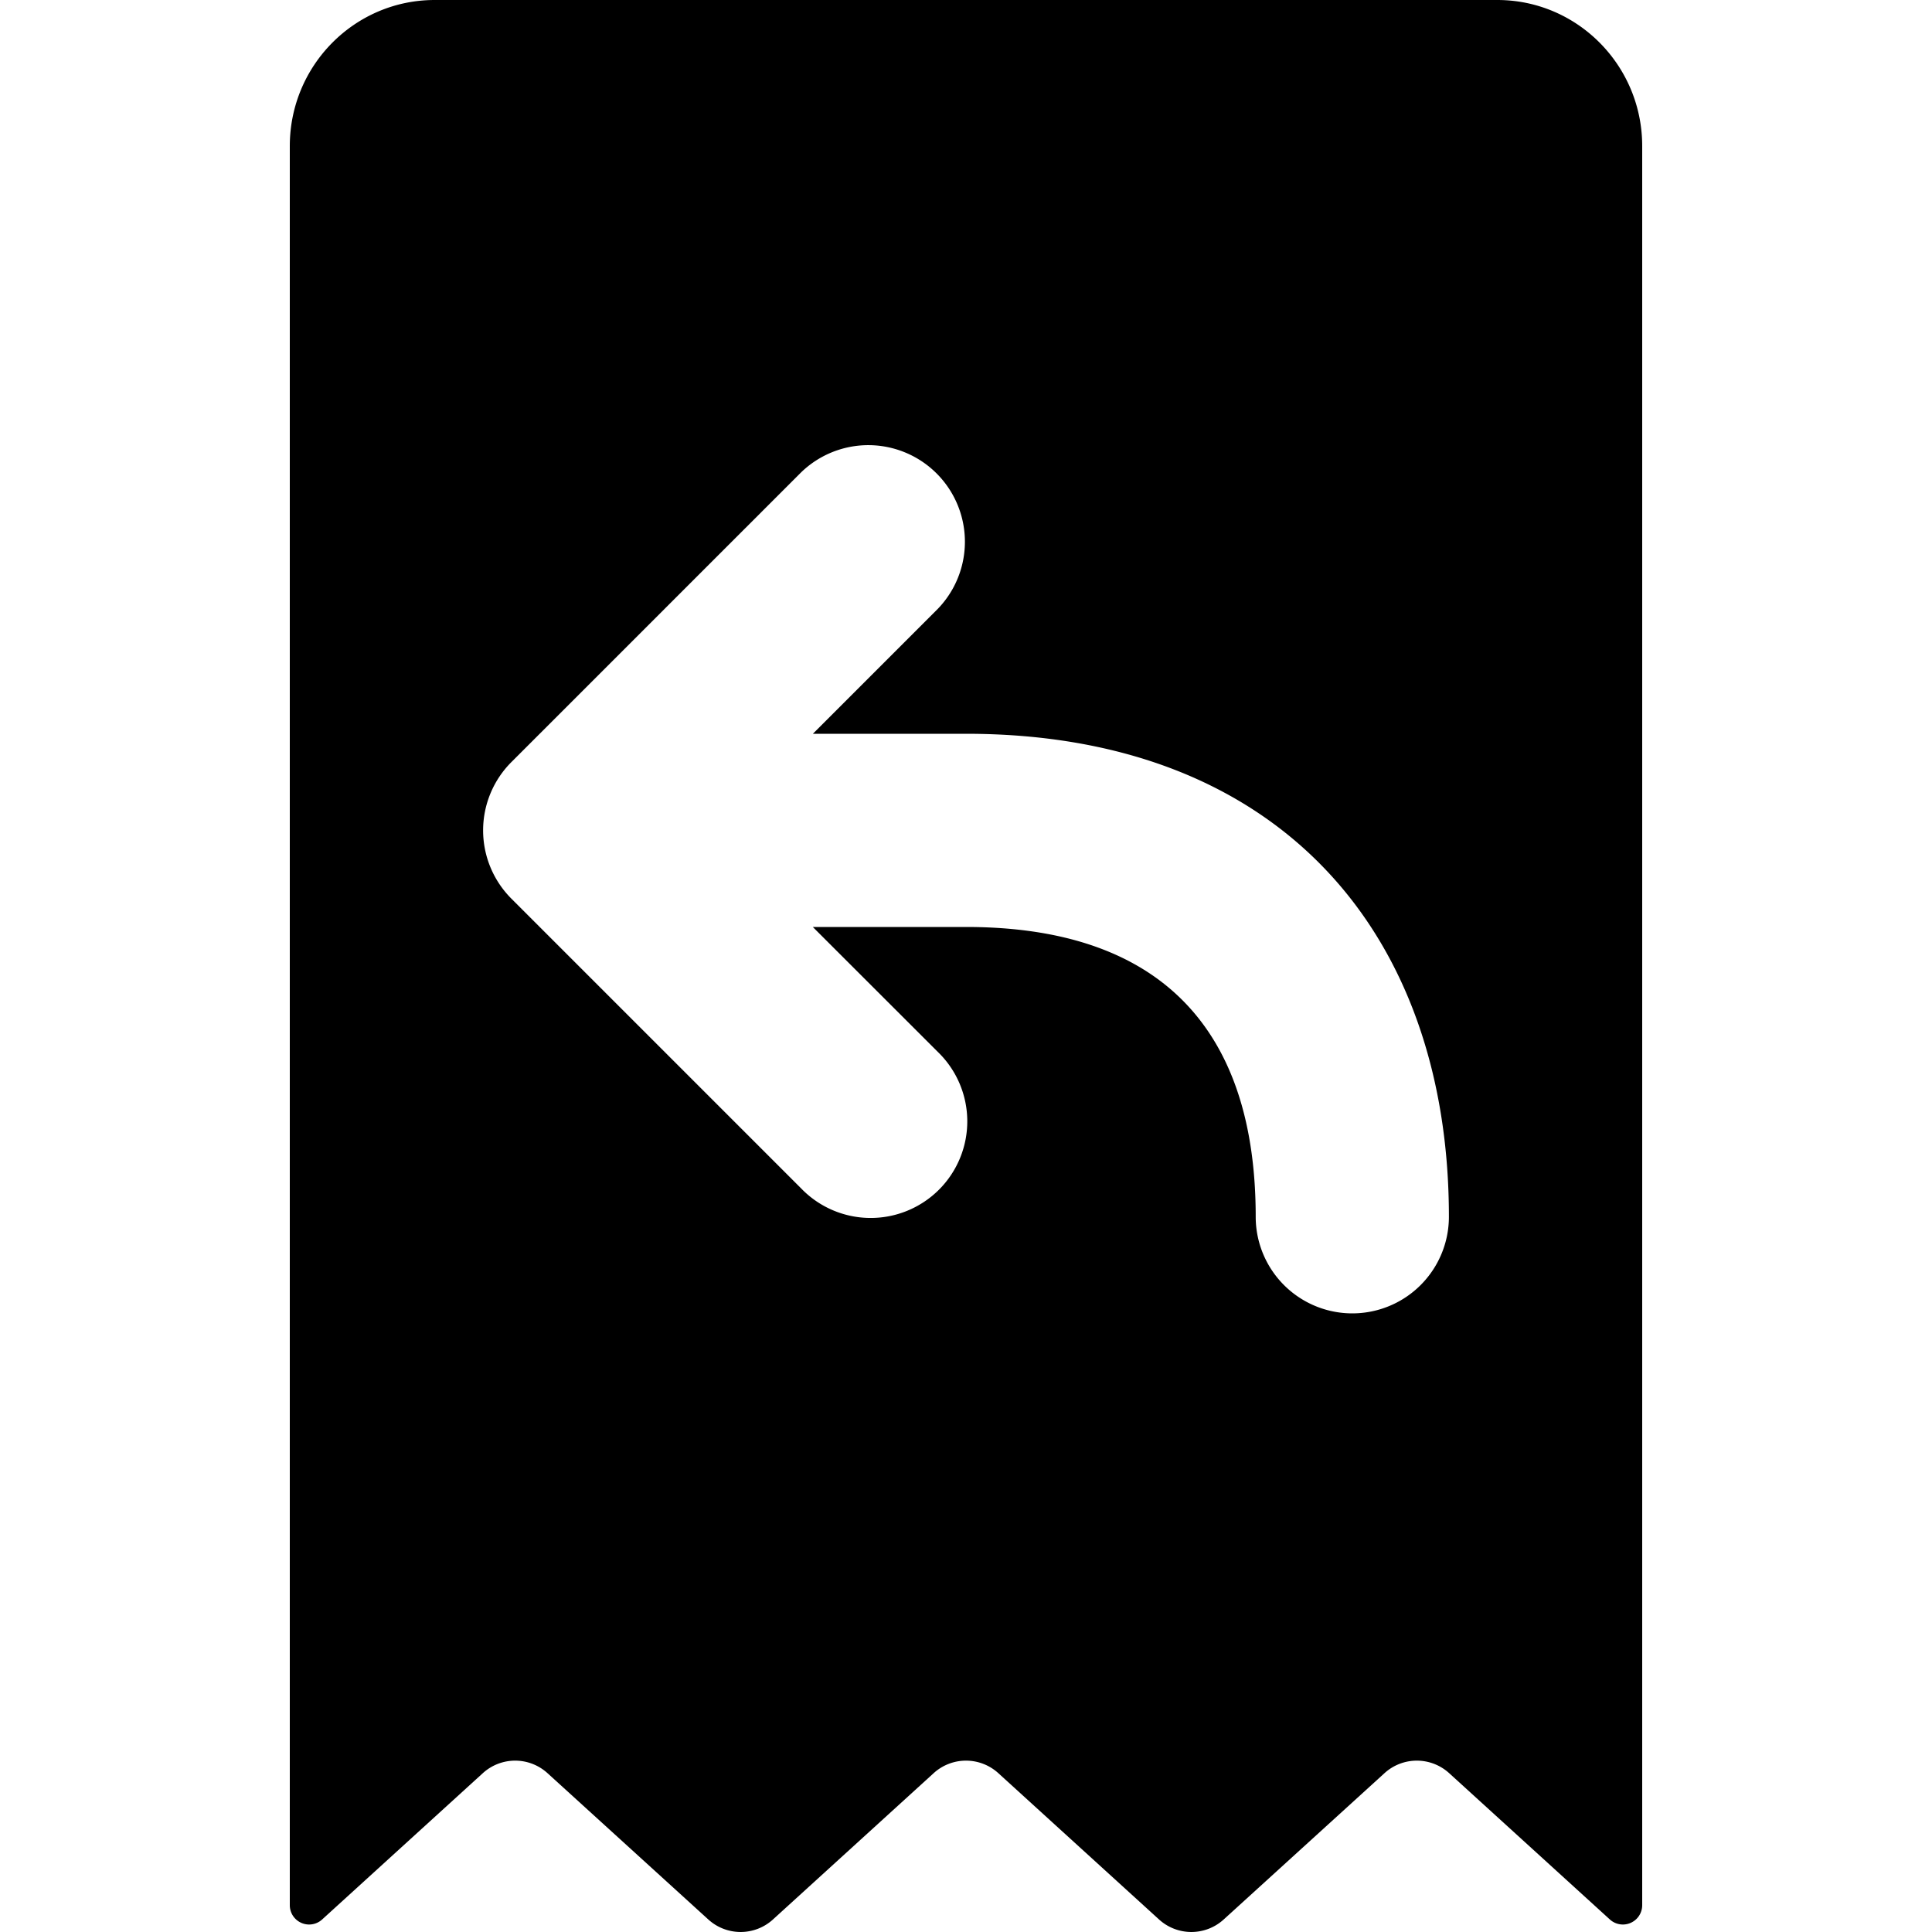
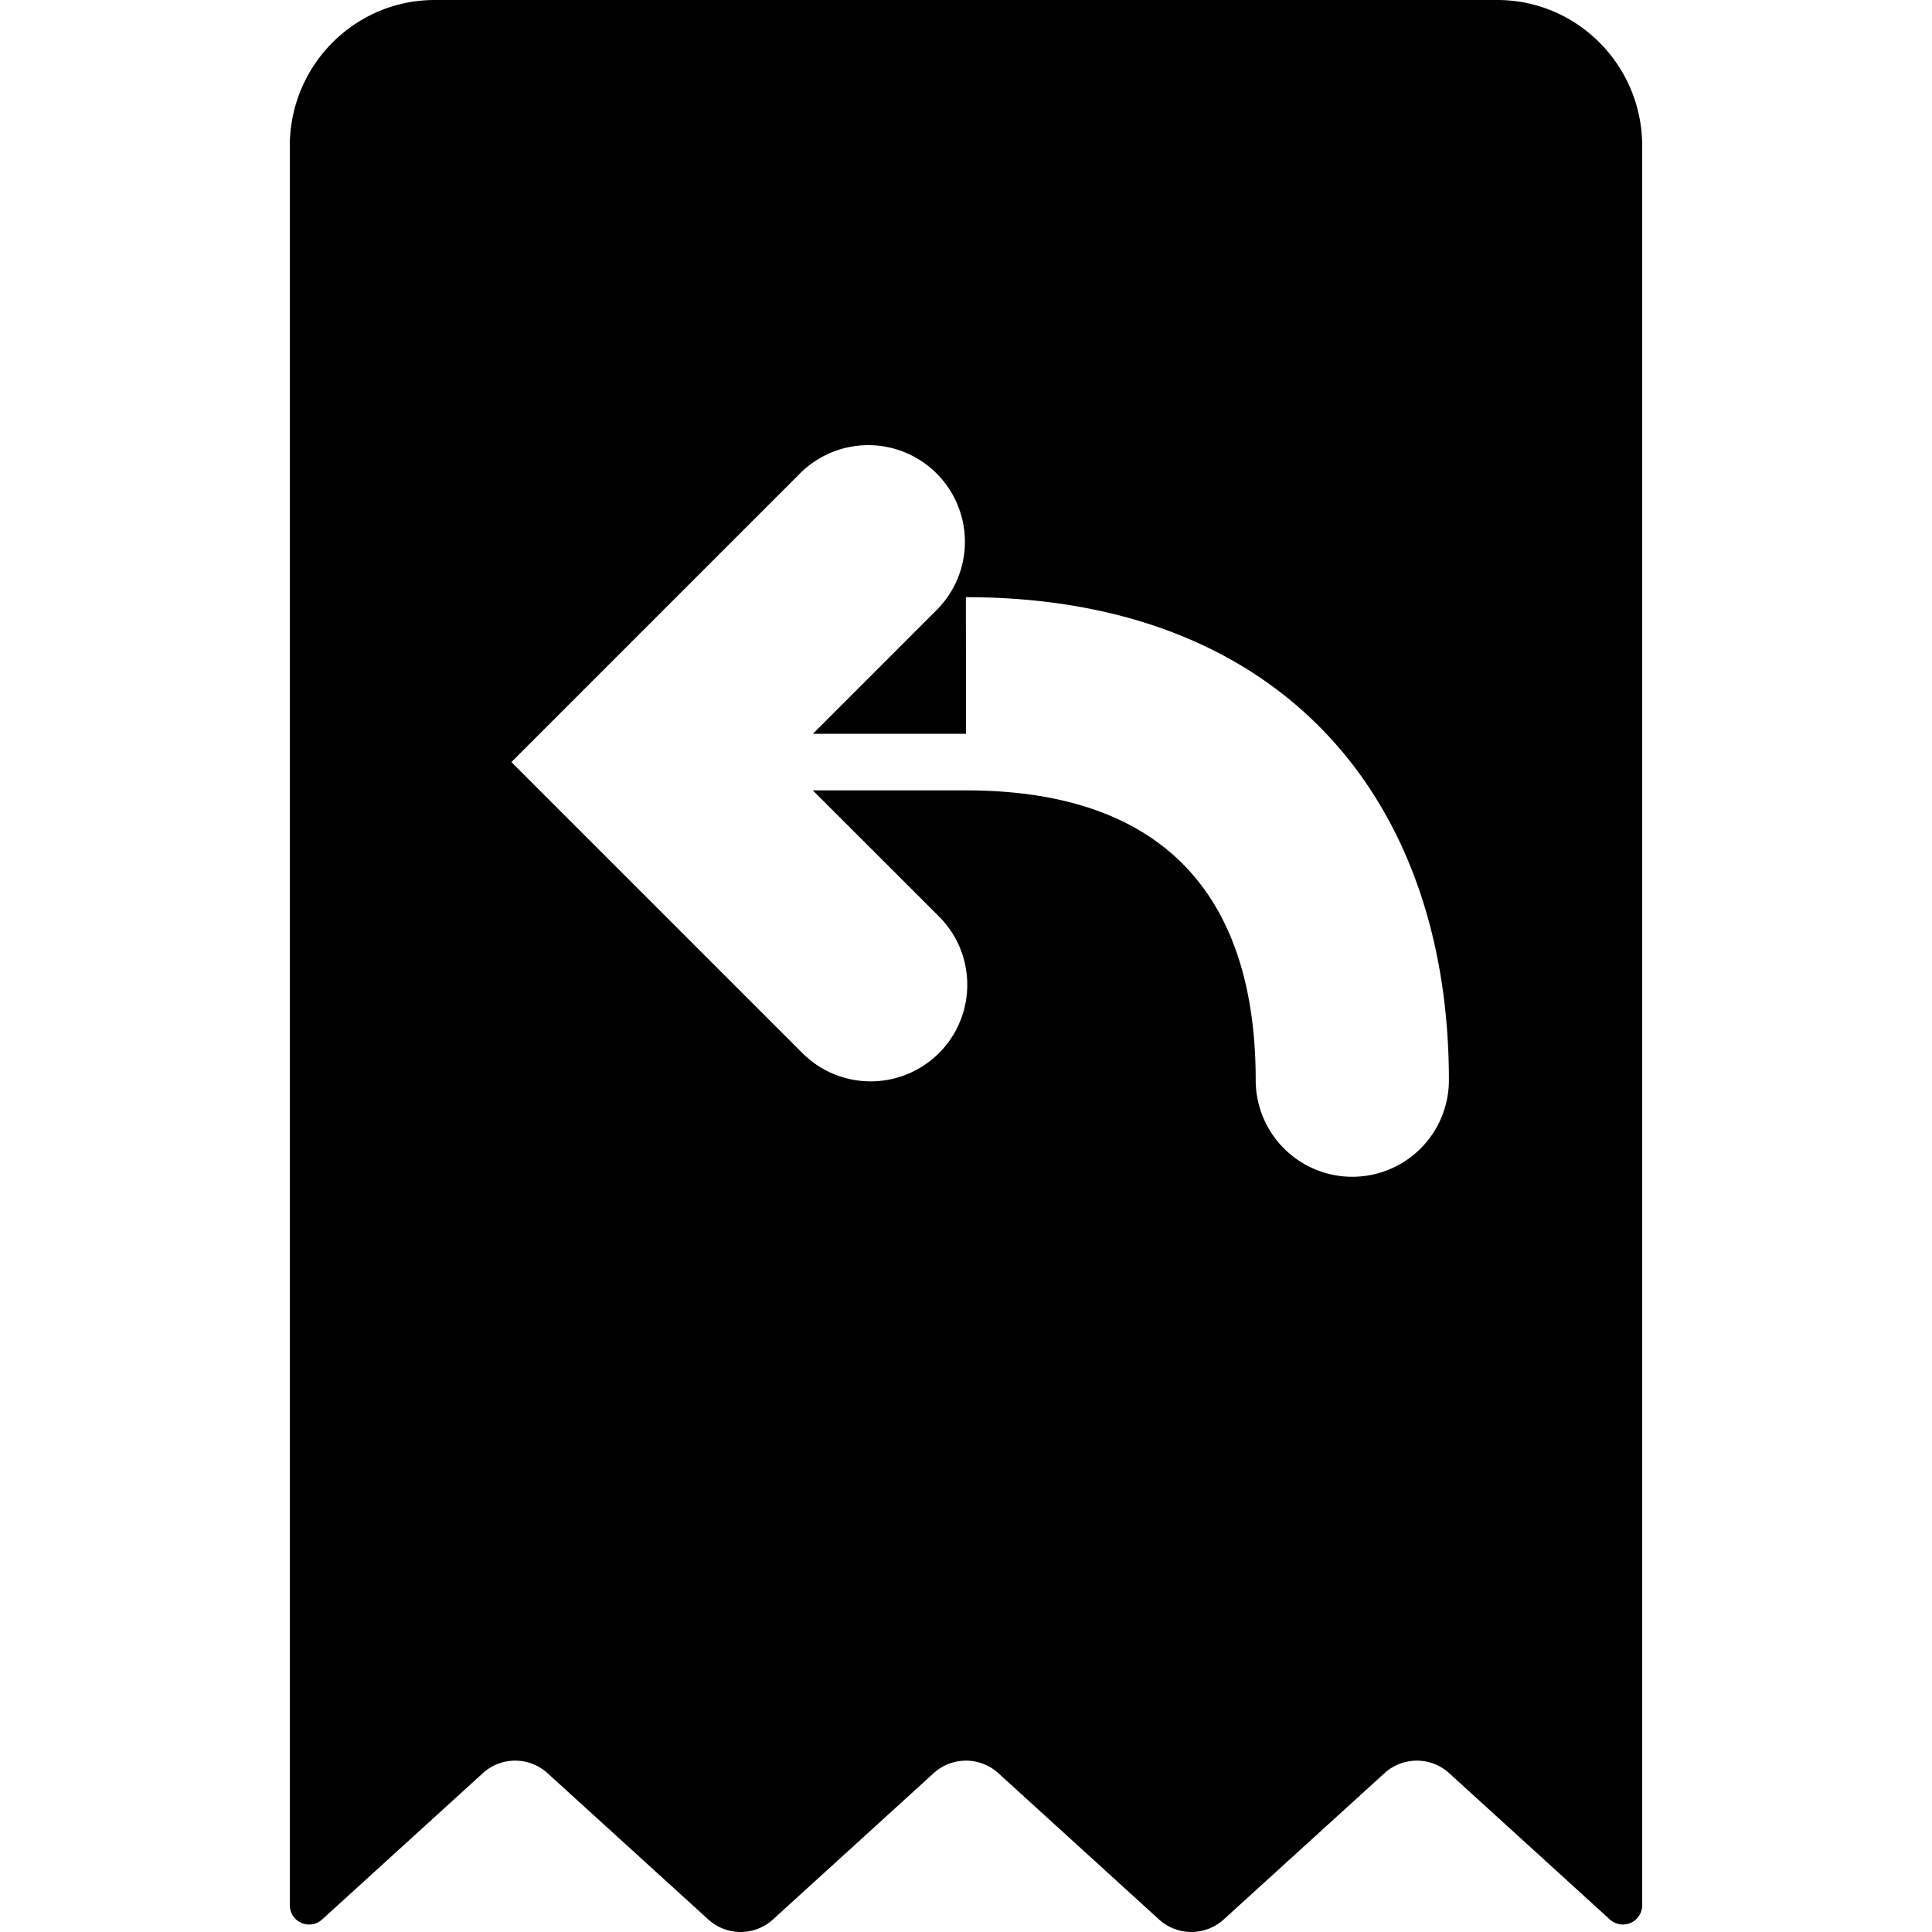
<svg xmlns="http://www.w3.org/2000/svg" viewBox="0 0 20 20">
-   <path d="M4.5 0h11c.828 0 1.5.677 1.5 1.512v18.21a.2.2 0 0 1-.334.149l-1.664-1.515a.497.497 0 0 0-.67 0l-1.664 1.514a.497.497 0 0 1-.67 0l-1.663-1.514a.497.497 0 0 0-.67 0l-1.663 1.514a.497.497 0 0 1-.67 0l-1.664-1.514a.497.497 0 0 0-.67 0l-1.664 1.515a.2.2 0 0 1-.334-.15v-18.209c0-.835.672-1.512 1.5-1.512zm5.5 7.596h-1.585l1.293-1.293a1 1 0 0 0-1.414-1.414l-3 3a1 1 0 0 0 0 1.414l3 3a1 1 0 1 0 1.414-1.414l-1.294-1.293h1.586c2.069 0 2.999 1.116 2.999 3a1 1 0 1 0 2 0c0-2.916-1.736-5-5-5z" />
+   <path d="M4.5 0h11c.828 0 1.5.677 1.5 1.512v18.21a.2.2 0 0 1-.334.149l-1.664-1.515a.497.497 0 0 0-.67 0l-1.664 1.514a.497.497 0 0 1-.67 0l-1.663-1.514a.497.497 0 0 0-.67 0l-1.663 1.514a.497.497 0 0 1-.67 0l-1.664-1.514a.497.497 0 0 0-.67 0l-1.664 1.515a.2.2 0 0 1-.334-.15v-18.209c0-.835.672-1.512 1.5-1.512zm5.5 7.596h-1.585l1.293-1.293a1 1 0 0 0-1.414-1.414l-3 3l3 3a1 1 0 1 0 1.414-1.414l-1.294-1.293h1.586c2.069 0 2.999 1.116 2.999 3a1 1 0 1 0 2 0c0-2.916-1.736-5-5-5z" />
</svg>